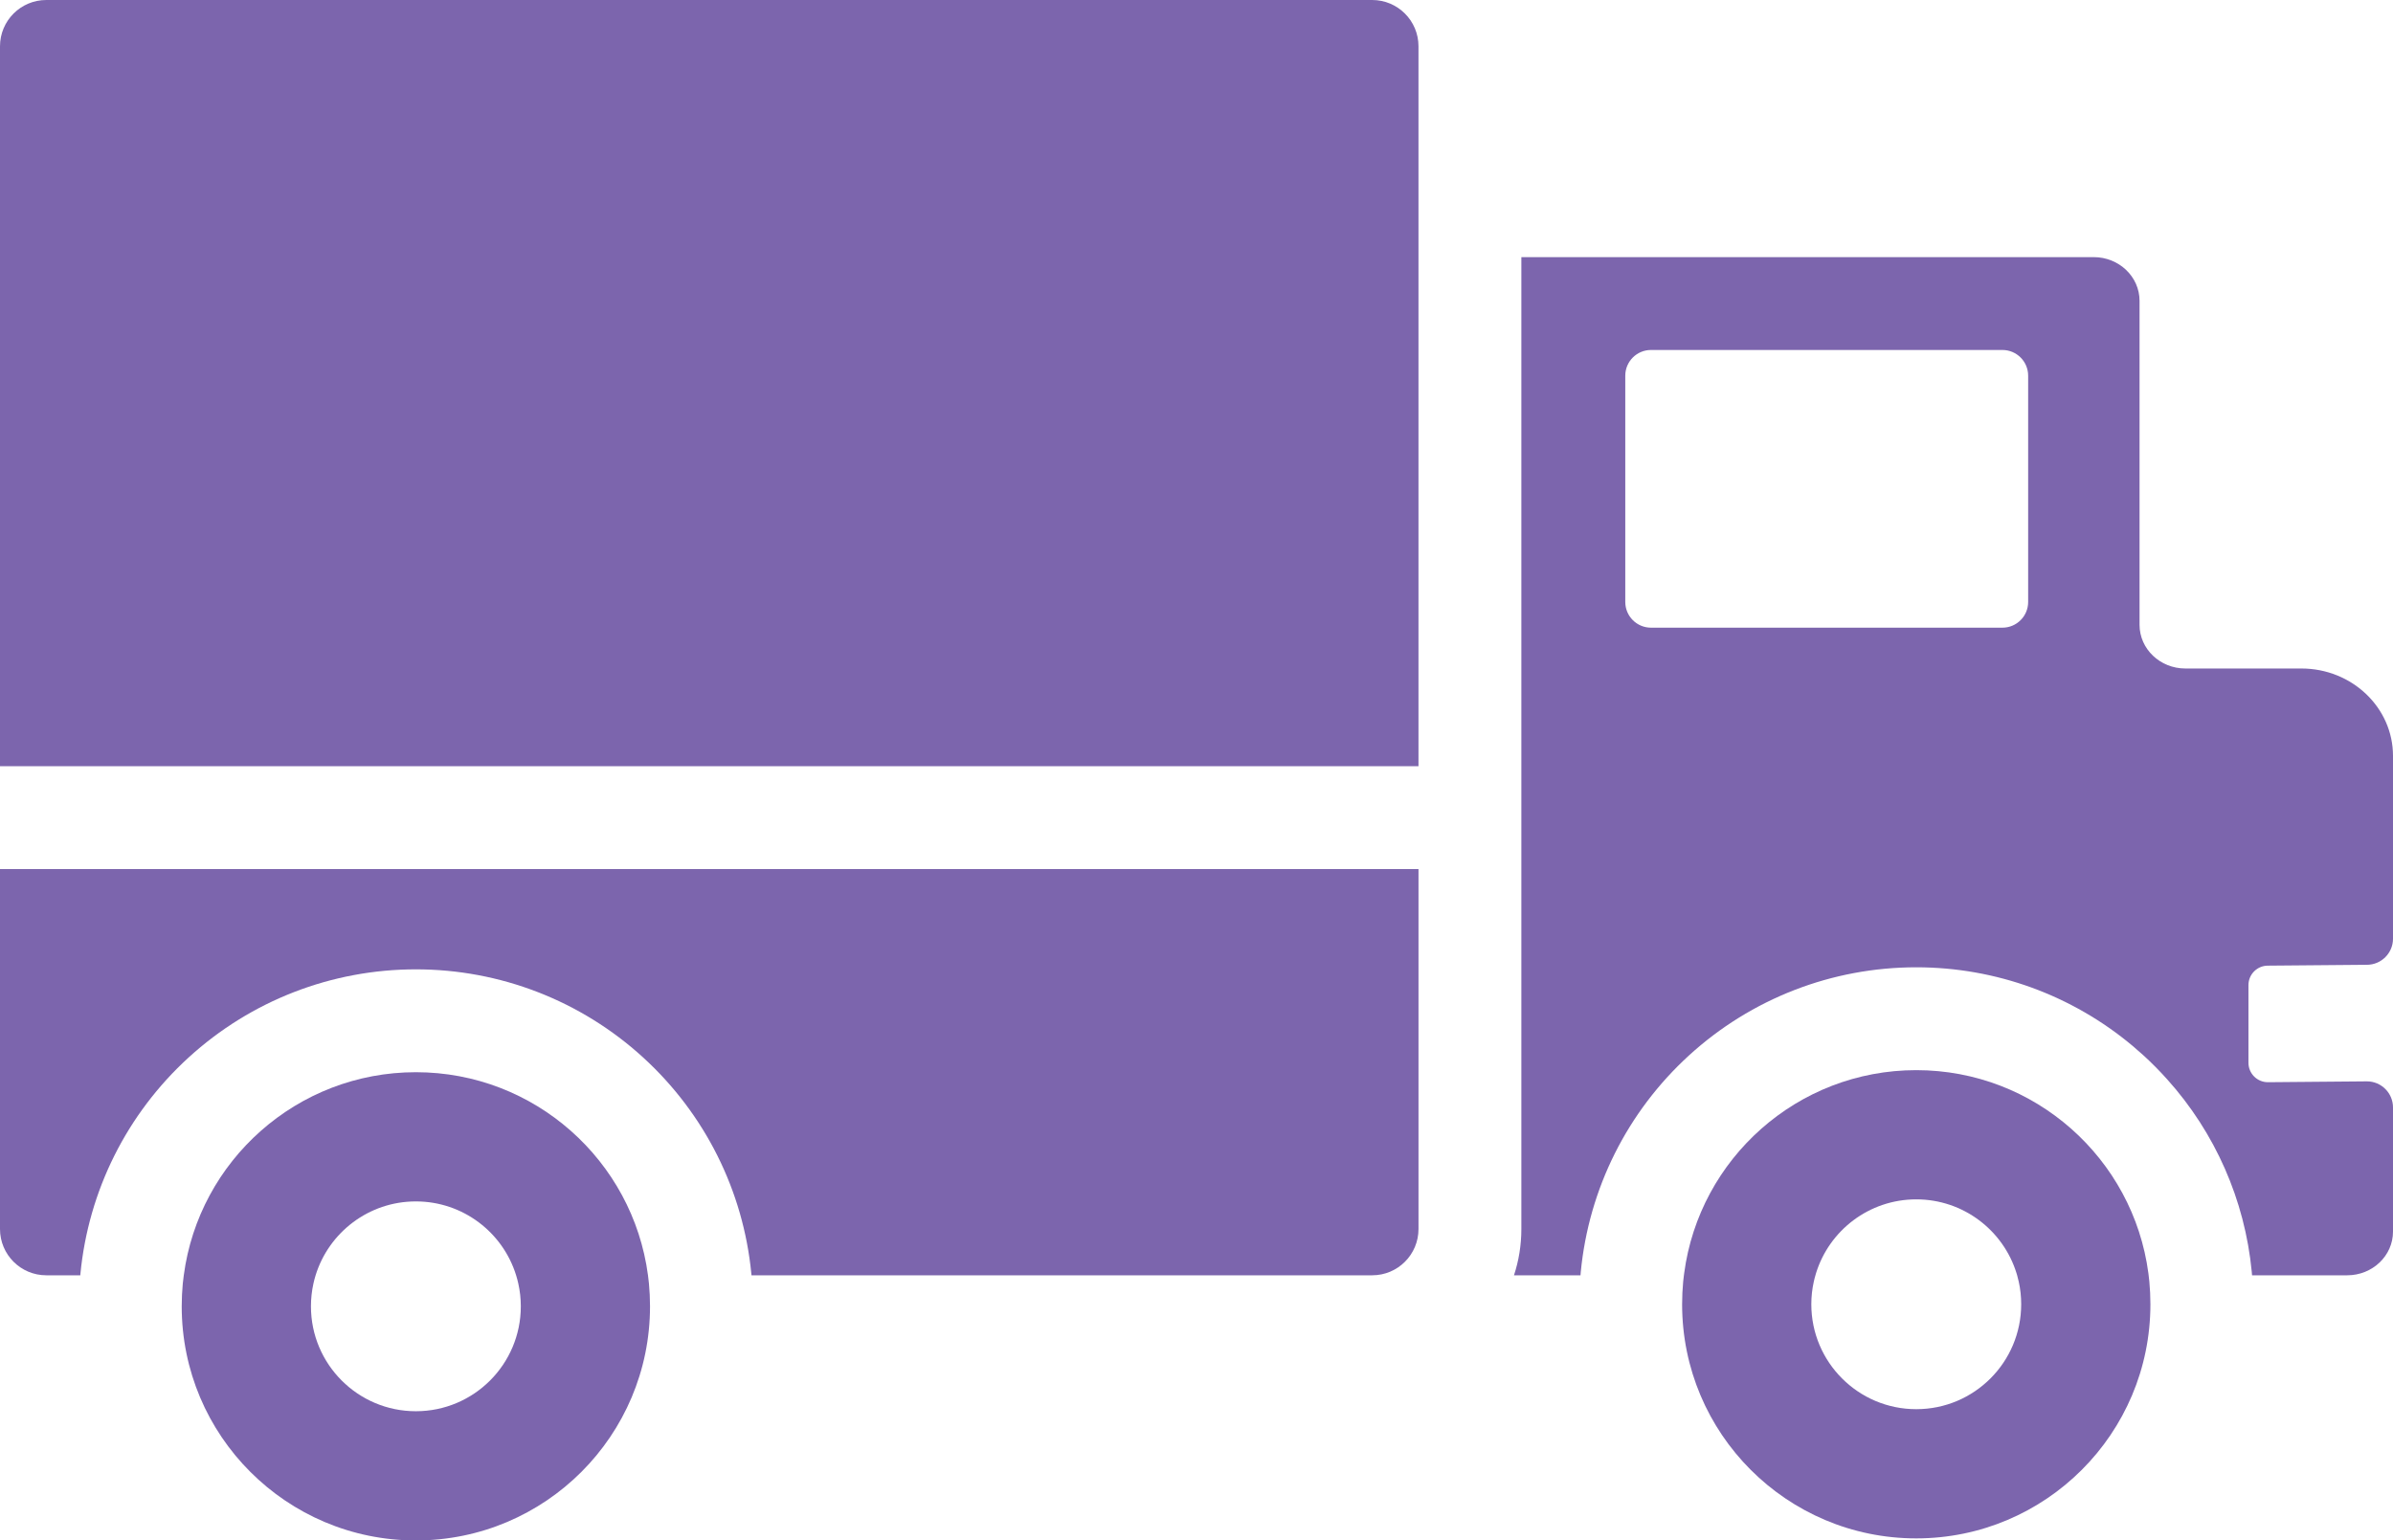
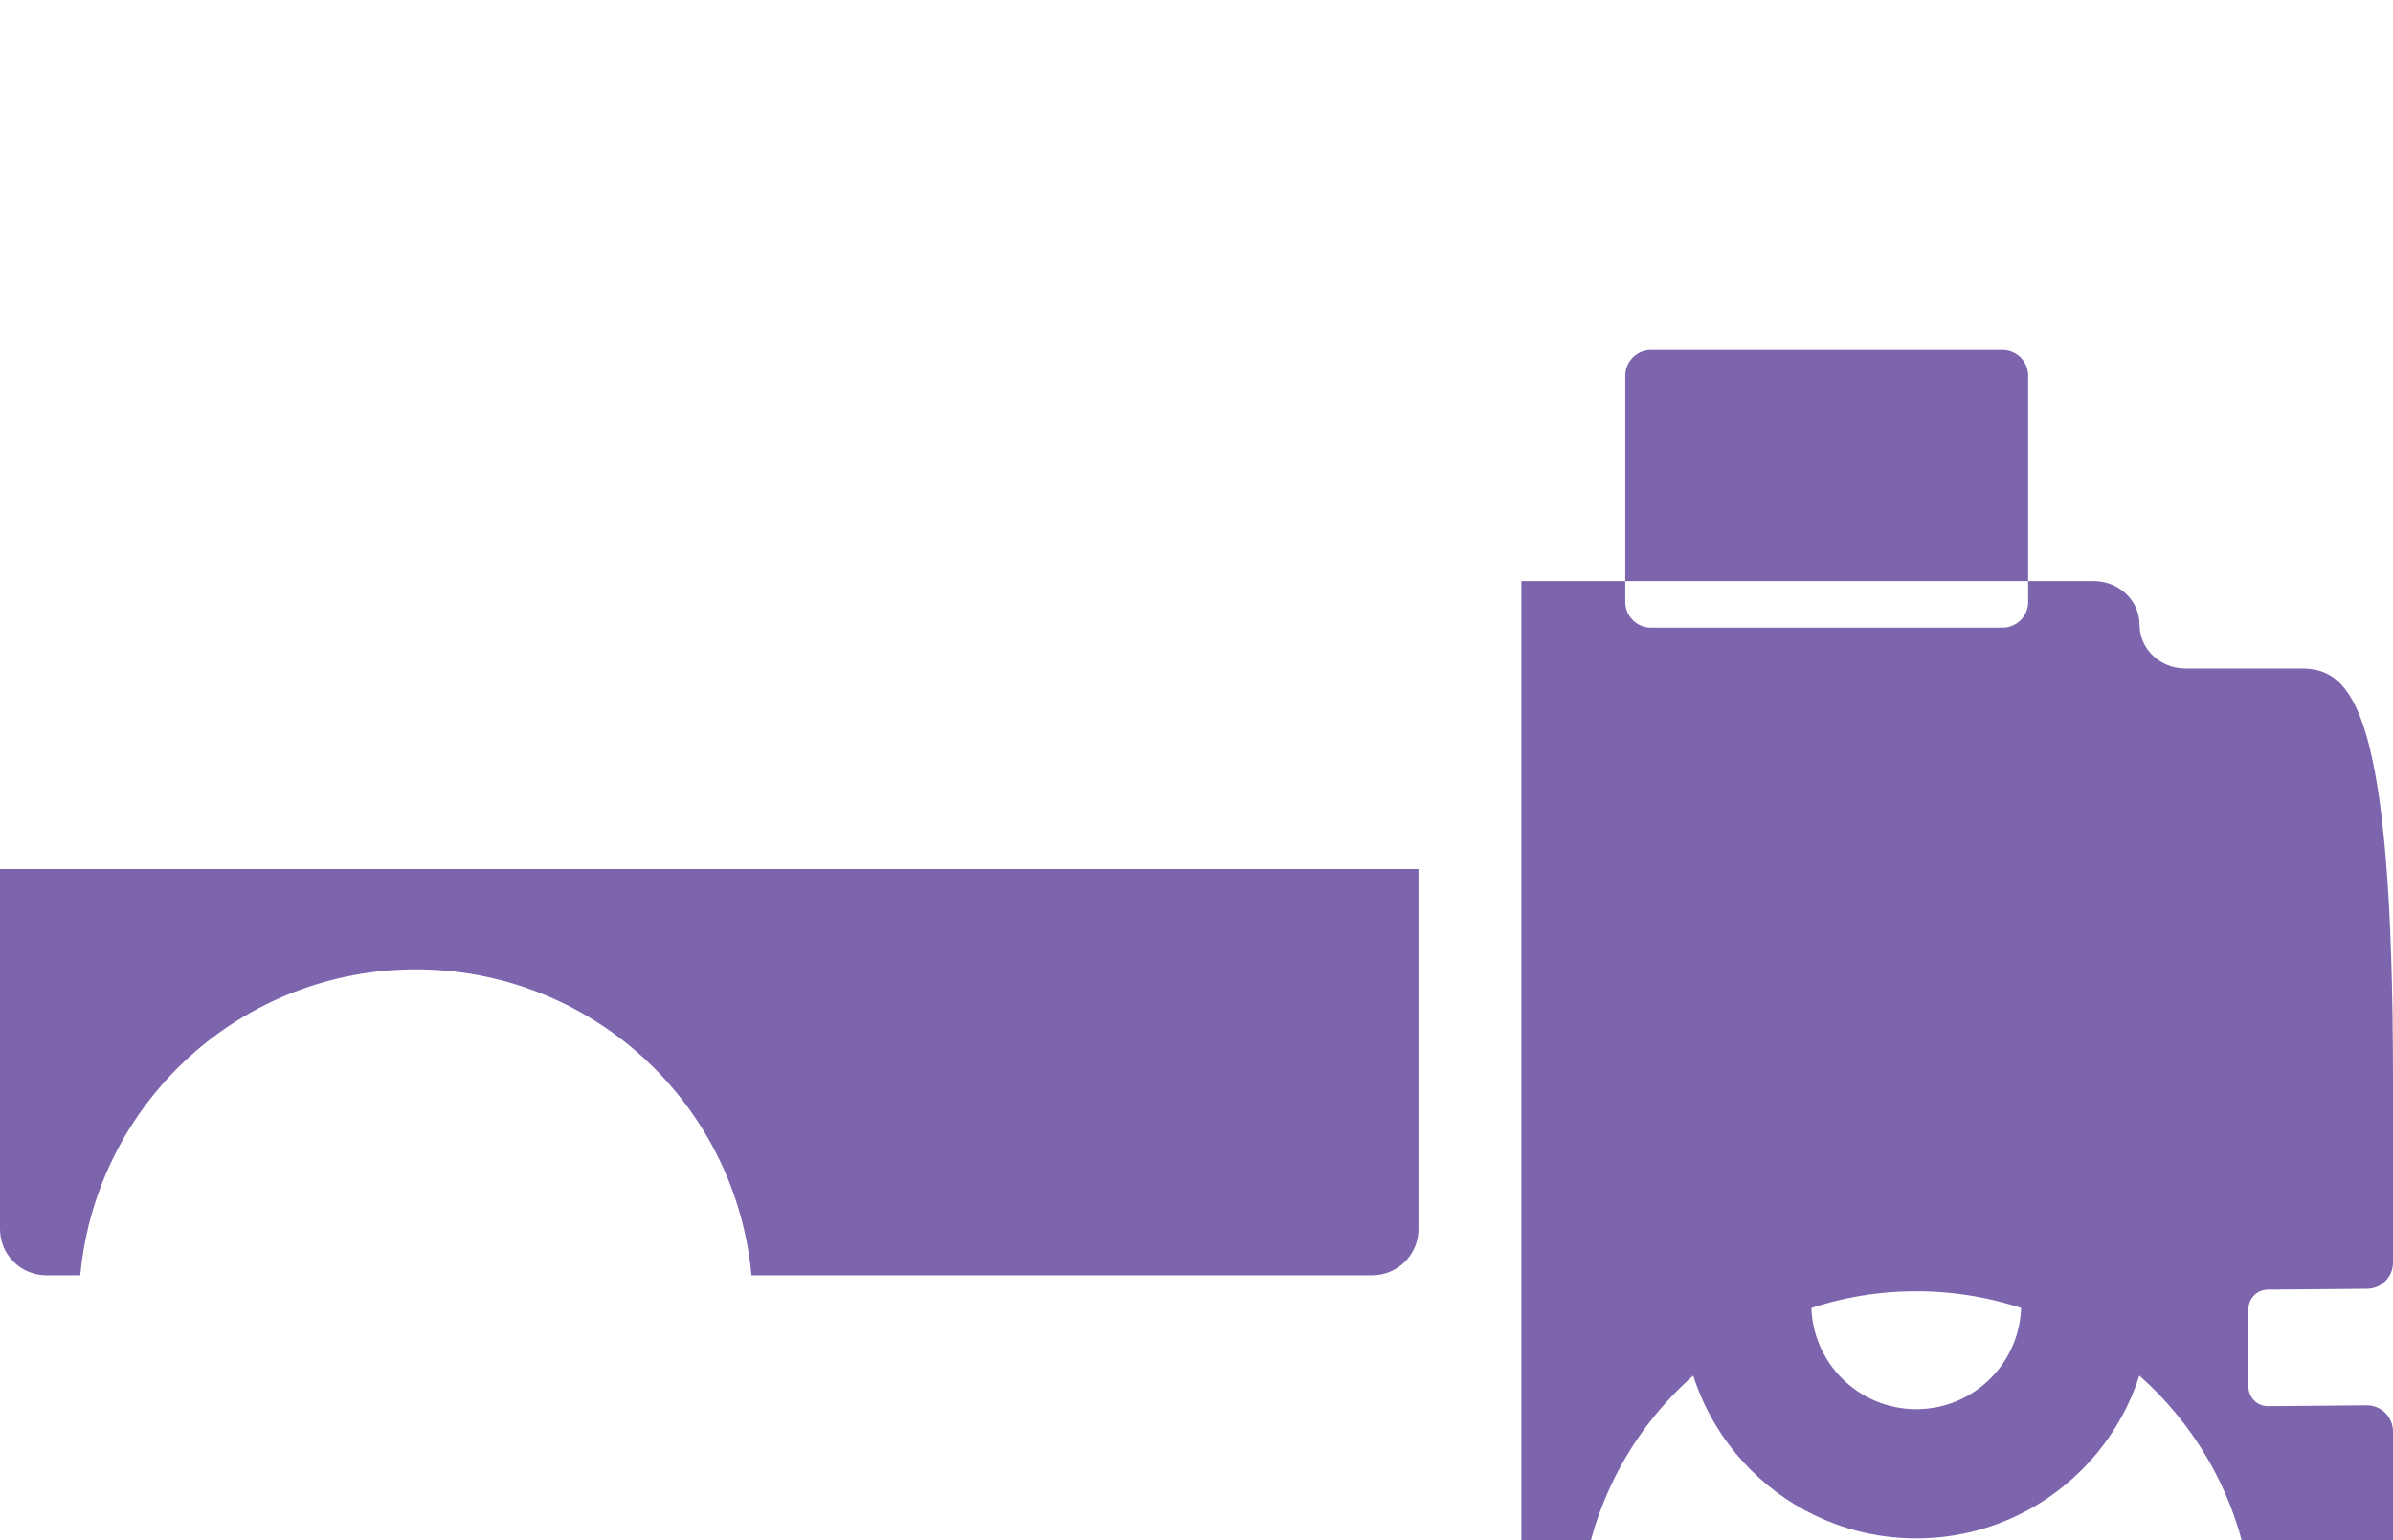
<svg xmlns="http://www.w3.org/2000/svg" version="1.1" id="Layer_1" x="0px" y="0px" width="420px" height="270.391px" viewBox="0 0 420 270.391" enable-background="new 0 0 420 270.391" xml:space="preserve">
  <g id="NewGroupe0_87_">
    <g id="NewGroup87-0">
      <g>
        <path fill="#7C65AD" d="M336.328,247.35c-10.17,0-18.42-8.245-18.42-18.415c0-1.366,0.15-2.702,0.439-3.989     c0.078-0.373,0.175-0.734,0.282-1.096c0.03-0.121,0.066-0.24,0.103-0.361c2.316-7.51,9.321-12.969,17.596-12.969     c8.275,0,15.279,5.459,17.596,12.969c0.037,0.121,0.072,0.24,0.109,0.361c0.102,0.361,0.198,0.723,0.276,1.096     c0.289,1.287,0.433,2.623,0.433,3.989C354.742,239.105,346.498,247.35,336.328,247.35L336.328,247.35z M377.111,223.85     c-0.012-0.121-0.024-0.24-0.043-0.361c-2.664-20.117-19.889-35.649-40.74-35.649s-38.074,15.532-40.734,35.649     c-0.018,0.121-0.035,0.24-0.047,0.361c-0.049,0.361-0.092,0.729-0.127,1.096c-0.121,1.312-0.188,2.641-0.188,3.989     c0,22.692,18.396,41.095,41.096,41.095c22.693,0,41.096-18.402,41.096-41.095c0-1.349-0.066-2.678-0.187-3.989     C377.201,224.579,377.159,224.211,377.111,223.85L377.111,223.85z" />
-         <path fill="#7C65AD" d="M72.99,247.71c-10.17,0-18.415-8.244-18.415-18.415c0-1.365,0.15-2.701,0.434-3.989     c0.108-0.493,0.234-0.981,0.384-1.456c2.317-7.51,9.322-12.969,17.596-12.969s15.28,5.459,17.596,12.969     c0.15,0.475,0.276,0.963,0.385,1.456c0.289,1.288,0.439,2.624,0.439,3.989C91.41,239.466,83.16,247.71,72.99,247.71L72.99,247.71     z M113.73,223.85c-2.666-20.117-19.889-35.649-40.74-35.649s-38.075,15.532-40.734,35.649c-0.072,0.481-0.126,0.969-0.175,1.456     c-0.12,1.312-0.187,2.642-0.187,3.989c0,22.693,18.403,41.096,41.096,41.096c22.7,0,41.097-18.402,41.097-41.096     c0-1.348-0.067-2.678-0.188-3.989C113.851,224.819,113.796,224.332,113.73,223.85L113.73,223.85z" />
        <path fill="#7C65AD" d="M0,215.726c0,4.489,3.635,8.124,8.125,8.124h5.969c0.006-0.078,0.012-0.156,0.018-0.234     c1.408-14.617,8.154-28.098,18.999-38.003c10.922-9.971,25.082-15.466,39.88-15.466c14.797,0,28.963,5.495,39.886,15.466     c10.839,9.905,17.584,23.386,18.992,37.96c0.007,0.091,0.019,0.188,0.025,0.277h108.946c4.489,0,8.123-3.635,8.123-8.124v-63.181     H0V215.726L0,215.726z" />
-         <path fill="#7C65AD" d="M240.838,0H8.125C3.635,0,0,3.641,0,8.124v126.368h225.301h23.66V45.133V8.124     C248.961,3.641,245.327,0,240.838,0L240.838,0z" />
-         <path fill="#7C65AD" d="M355.965,105.661c0,2.491-2.021,4.513-4.514,4.513h-61.683c-2.491,0-4.513-2.022-4.513-4.513V65.943     c0-2.491,2.021-4.513,4.513-4.513h61.683c2.492,0,4.514,2.022,4.514,4.513V105.661L355.965,105.661z M403.92,117.341h-20.358     c-4.446,0-8.046-3.436-8.046-7.672V52.806c0-4.236-3.604-7.673-8.045-7.673H267.016v170.593c0,2.834-0.452,5.566-1.294,8.124     h11.674c0.007-0.121,0.019-0.24,0.03-0.361l0.019-0.234c1.414-14.617,8.16-28.098,18.998-38.002     c10.923-9.972,25.089-15.466,39.886-15.466c13.943,0,27.327,4.88,37.961,13.787c0.649,0.548,1.287,1.107,1.92,1.68     c1.462,1.336,2.846,2.737,4.152,4.193c8.412,9.364,13.629,21.153,14.846,33.766c0.006,0.091,0.018,0.188,0.023,0.277     c0.012,0.121,0.018,0.24,0.03,0.361h16.693c4.447,0,8.046-3.43,8.046-7.673v-21.784c0-2.533-2.052-4.586-4.586-4.586     l-17.373,0.15c-1.884,0-3.412-1.528-3.412-3.412v-13.636c0-1.883,1.528-3.412,3.412-3.412l17.373-0.15     c2.534,0,4.586-2.052,4.586-4.586v-32.087C420,124.208,412.803,117.341,403.92,117.341L403.92,117.341z" />
+         <path fill="#7C65AD" d="M355.965,105.661c0,2.491-2.021,4.513-4.514,4.513h-61.683c-2.491,0-4.513-2.022-4.513-4.513V65.943     c0-2.491,2.021-4.513,4.513-4.513h61.683c2.492,0,4.514,2.022,4.514,4.513V105.661L355.965,105.661z M403.92,117.341h-20.358     c-4.446,0-8.046-3.436-8.046-7.672c0-4.236-3.604-7.673-8.045-7.673H267.016v170.593c0,2.834-0.452,5.566-1.294,8.124     h11.674c0.007-0.121,0.019-0.24,0.03-0.361l0.019-0.234c1.414-14.617,8.16-28.098,18.998-38.002     c10.923-9.972,25.089-15.466,39.886-15.466c13.943,0,27.327,4.88,37.961,13.787c0.649,0.548,1.287,1.107,1.92,1.68     c1.462,1.336,2.846,2.737,4.152,4.193c8.412,9.364,13.629,21.153,14.846,33.766c0.006,0.091,0.018,0.188,0.023,0.277     c0.012,0.121,0.018,0.24,0.03,0.361h16.693c4.447,0,8.046-3.43,8.046-7.673v-21.784c0-2.533-2.052-4.586-4.586-4.586     l-17.373,0.15c-1.884,0-3.412-1.528-3.412-3.412v-13.636c0-1.883,1.528-3.412,3.412-3.412l17.373-0.15     c2.534,0,4.586-2.052,4.586-4.586v-32.087C420,124.208,412.803,117.341,403.92,117.341L403.92,117.341z" />
      </g>
    </g>
  </g>
</svg>